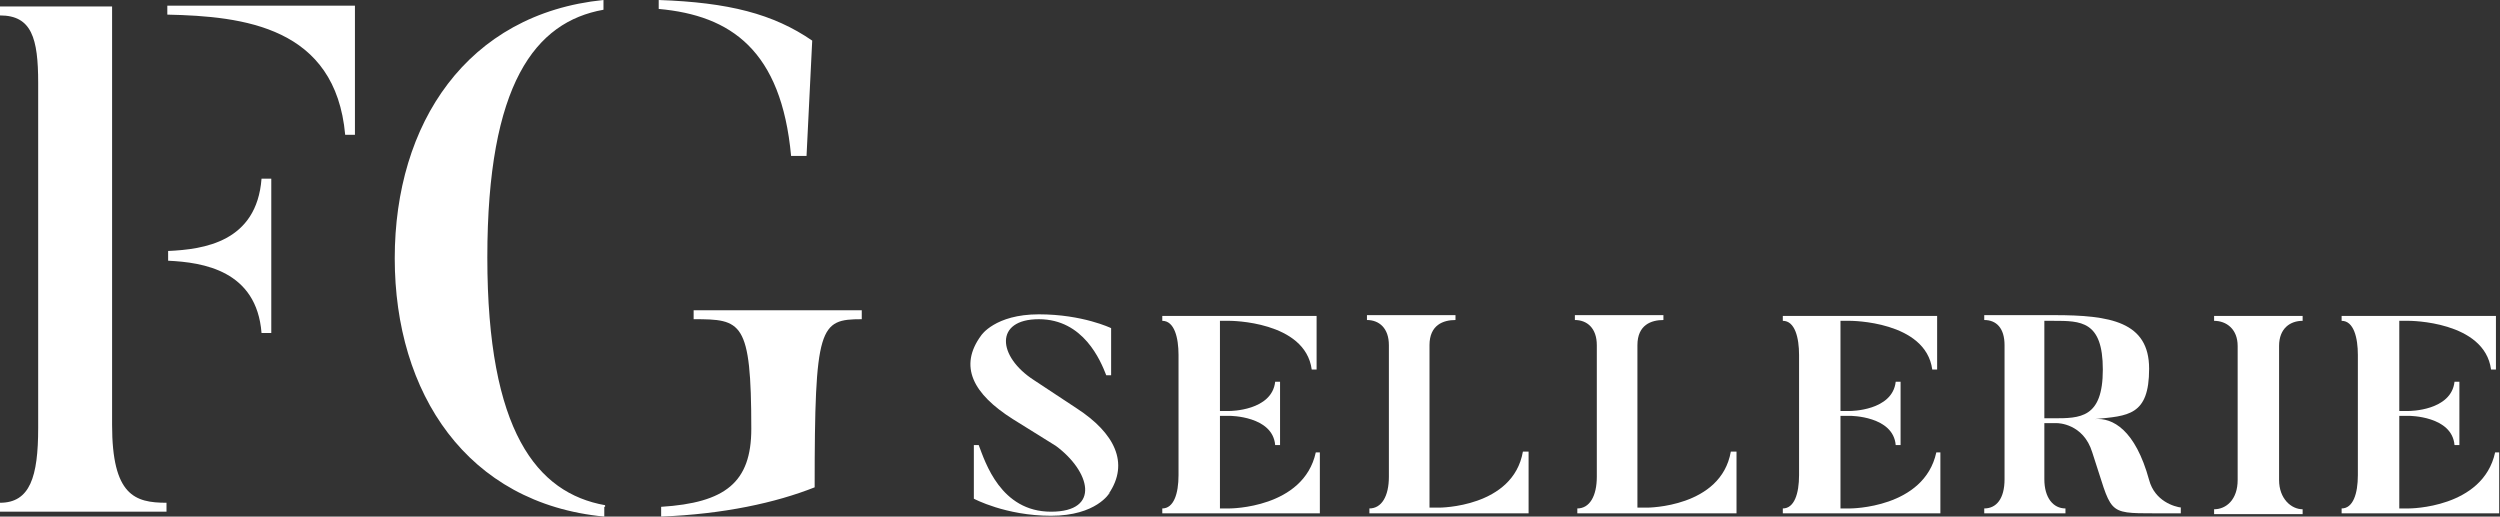
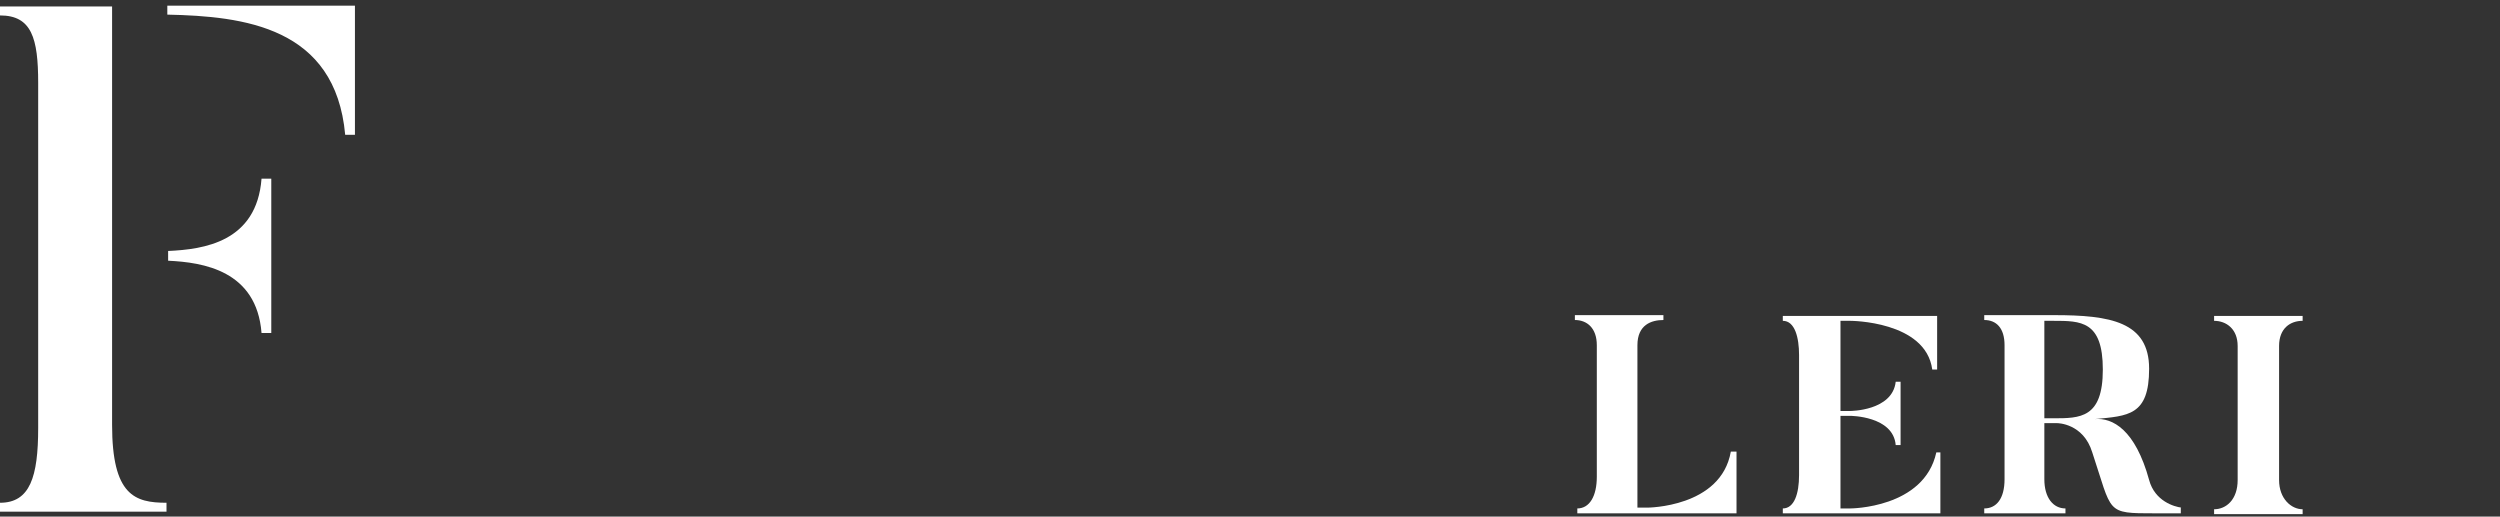
<svg xmlns="http://www.w3.org/2000/svg" id="Calque_1" data-name="Calque 1" version="1.1" viewBox="0 0 307.8 63.6">
  <rect x="0" y="0" width="307.8" height="63.6" fill="#333333" stroke="none" />
  <defs>
    <style>
      .cls-1 {
        isolation: isolate;
      }

      .cls-2 {
        fill: #fff;
        stroke-width: 0px;
      }
    </style>
  </defs>
  <g id="Groupe_2" data-name="Groupe 2">
    <g id="Groupe_1" data-name="Groupe 1">
      <g id="FG" class="cls-1">
        <g class="cls-1">
          <path class="cls-2" d="M13.8,52.3c0,8.7,2.8,9.6,6.7,9.6v1.1H0v-1.1c3.7,0,4.7-3.2,4.7-9.2V10.2C4.7,4.7,3.9,1.9,0,1.9V.8h13.8v51.6h0ZM20.7.7h23v15.9h-1.2C41.3,3.3,30,2,20.6,1.8V.7h0ZM20.7,32.2v-1.3c4.4-.2,10.9-1.1,11.5-8.9h1.2v19h-1.2c-.6-7.7-7.2-8.7-11.5-8.9h0Z" />
-           <path class="cls-2" d="M74.4,62.4v1.2c-16.9-1.6-25.8-15.2-25.8-31.8S57.5,1.7,74.3,0v1.2c-8.4,1.5-14.3,9.1-14.3,30.5s6.1,29,14.5,30.5v.2h0ZM81.1,1.2V0c8.6.3,14.1,1.7,18.9,5l-.7,14.2h-1.9c-1.2-13-7.4-17.3-16.3-18.1ZM106.1,38.2v1.1c-5.2,0-5.8.8-5.8,20.7-4.8,1.9-11.2,3.3-18.9,3.6v-1.2c7.9-.5,11.1-3,11.1-9.6,0-13.3-1.2-13.5-7.1-13.5v-1.1h20.8,0Z" />
        </g>
      </g>
      <g id="SELLERIE" class="cls-1">
        <g class="cls-1">
-           <path class="cls-2" d="M136.6,60.7s-1.6,2.8-7.2,2.8-9.5-2.1-9.5-2.1v-6.6h.6c.8,2.1,2.7,8.2,8.9,8.2s4.8-5,.6-8.1l-5.3-3.3c-4.9-3.1-6.7-6.5-3.9-10.3,0,0,1.7-2.6,7.1-2.6s8.9,1.7,8.9,1.7v5.8h-.6c-.7-1.8-2.8-6.9-8.3-6.9s-5.1,4.6-.6,7.5l5.3,3.5c4.6,3,6.5,6.7,3.9,10.5h.1Z" />
-         </g>
+           </g>
        <g class="cls-1">
-           <path class="cls-2" d="M162.5,55.7v7.5h-19.4v-.6c1.4,0,2-1.8,2-4.1v-14.8c0-2.1-.5-4.2-2-4.2v-.6h19v6.6h-.6c-.8-6-10.1-6-10.1-6h-1.2v11.1h1.2s5.2,0,5.6-3.6h.6v7.8h-.6c-.3-3.6-5.6-3.6-5.6-3.6h-1.2v11.4h1.2s9.1,0,10.6-6.9h.6s-.1,0-.1,0Z" />
-           <path class="cls-2" d="M188.2,55.7v7.5h-19.6v-.6c1.5,0,2.4-1.5,2.4-3.9v-16.2c0-2.1-1.2-3.1-2.7-3.1v-.6h10.9v.6c-1.5,0-3.2.6-3.2,3.1v20h1.2s9.1,0,10.3-6.9h.7Z" />
          <path class="cls-2" d="M213.8,55.7v7.5h-19.6v-.6c1.5,0,2.4-1.5,2.4-3.9v-16.2c0-2.1-1.2-3.1-2.7-3.1v-.6h10.9v.6c-1.5,0-3.2.6-3.2,3.1v20h1.2s9.1,0,10.3-6.9h.7Z" />
          <path class="cls-2" d="M238.9,55.7v7.5h-19.4v-.6c1.4,0,2-1.8,2-4.1v-14.8c0-2.1-.5-4.2-2-4.2v-.6h19v6.6h-.6c-.8-6-10.1-6-10.1-6h-1.2v11.1h1.2s5.2,0,5.6-3.6h.6v7.8h-.6c-.3-3.6-5.6-3.6-5.6-3.6h-1.2v11.4h1.2s9.1,0,10.6-6.9h.6s-.1,0-.1,0Z" />
          <path class="cls-2" d="M268.5,62.6v.6h-3.2c-6.1,0-5.2,0-7.7-7.5-1.1-3.6-4.3-3.6-4.3-3.6h-1.6v6.9c0,2.3,1.1,3.6,2.6,3.6v.6h-10v-.6c1.5,0,2.5-1.2,2.5-3.6v-16.5c0-2.1-1-3.1-2.5-3.1v-.6h8.6c6.9,0,11.7.8,11.7,6.6s-2.6,5.8-6.7,6.2c2.2-.2,5,1.3,6.7,7.5.7,2.6,3.1,3.3,4,3.4h-.1ZM258.9,45.5c0-6-2.7-6-6.1-6h-1.1v12h1.1c3.3,0,6.1,0,6.1-6Z" />
        </g>
        <g class="cls-1">
          <path class="cls-2" d="M283.5,38.9v.6c-1.5,0-2.9.9-2.9,3.1v16.5c0,2.3,1.5,3.6,2.9,3.6v.6h-10.9v-.6c1.5,0,2.9-1.2,2.9-3.6v-16.5c0-2.1-1.4-3.1-2.9-3.1v-.6s10.9,0,10.9,0Z" />
        </g>
        <g class="cls-1">
-           <path class="cls-2" d="M307.7,55.7v7.5h-19.4v-.6c1.4,0,2-1.8,2-4.1v-14.8c0-2.1-.5-4.2-2-4.2v-.6h19v6.6h-.6c-.8-6-10.1-6-10.1-6h-1.2v11.1h1.2s5.2,0,5.6-3.6h.6v7.8h-.6c-.3-3.6-5.6-3.6-5.6-3.6h-1.2v11.4h1.2s9.1,0,10.6-6.9h.6s-.1,0-.1,0Z" />
-         </g>
+           </g>
      </g>
    </g>
  </g>
</svg>